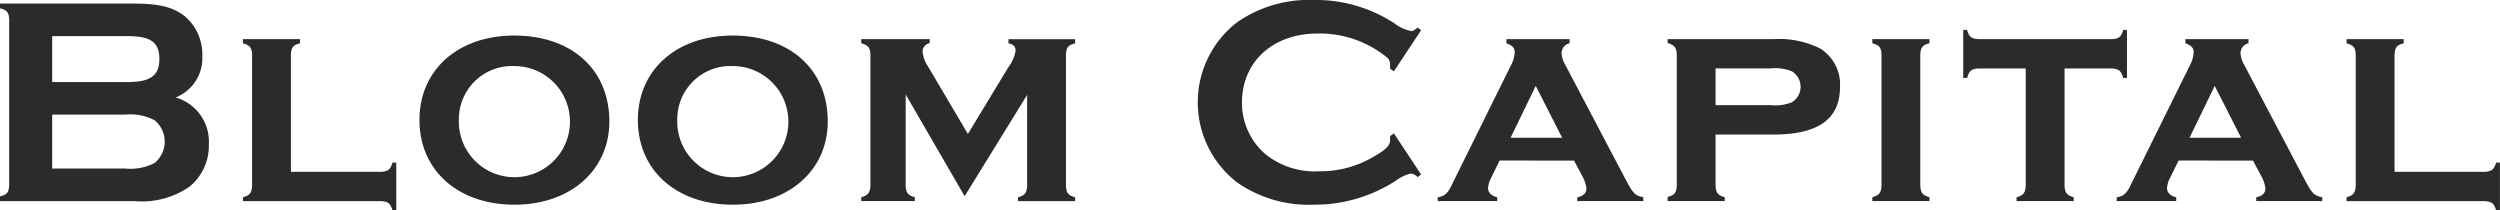
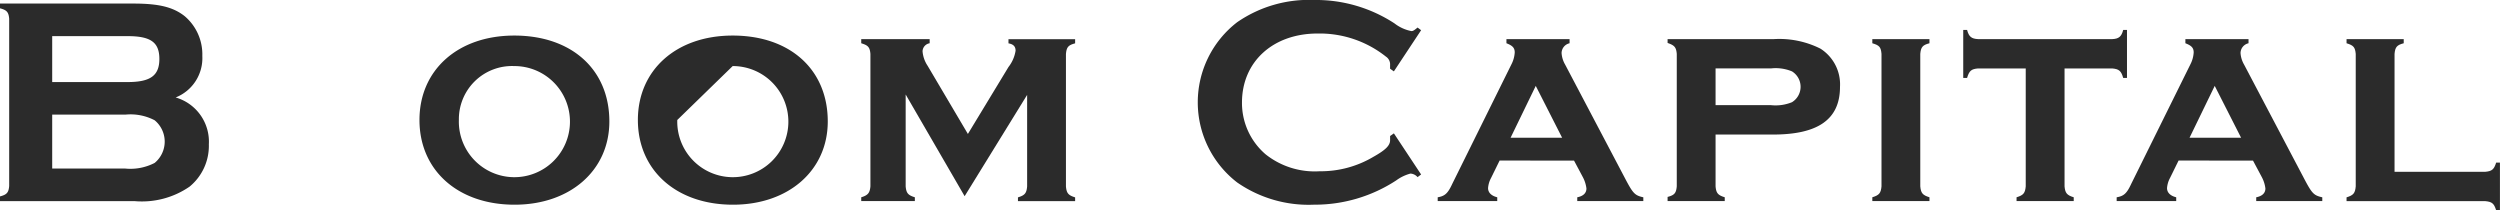
<svg xmlns="http://www.w3.org/2000/svg" id="logo" width="198" height="16.657" viewBox="0 0 198 16.657">
  <g id="Group_162544" data-name="Group 162544" transform="translate(0)">
    <path id="Path_83345" data-name="Path 83345" d="M217.124,276.371c2.041,0,3.167.281,4.082,1.009a3.968,3.968,0,0,1,1.384,3.143,3.35,3.35,0,0,1-2.111,3.285,3.644,3.644,0,0,1,2.628,3.707,4.182,4.182,0,0,1-1.526,3.355,6.656,6.656,0,0,1-4.34,1.15H206.566v-.375c.54-.141.68-.3.727-.821V277.567c-.047-.516-.187-.68-.727-.821v-.375Zm-.446,6.217c1.807,0,2.51-.516,2.51-1.83s-.68-1.807-2.51-1.807H210.7v3.637Zm-.188,6.851a4.175,4.175,0,0,0,2.323-.446,2.188,2.188,0,0,0,0-3.379,4.124,4.124,0,0,0-2.323-.446H210.7v4.27Z" transform="translate(-206.566 -276.089)" fill="#2b2b2b" />
-     <path id="Path_83346" data-name="Path 83346" d="M259.313,292.993c.539-.047.7-.188.868-.727h.3v3.777h-.3c-.164-.539-.328-.68-.868-.727h-10.98v-.3c.54-.164.681-.328.727-.868V283.656c-.047-.539-.187-.68-.727-.844v-.328h4.528v.328c-.54.141-.68.3-.727.844v9.338Z" transform="translate(-229.095 -279.386)" fill="#2b2b2b" />
    <path id="Path_83347" data-name="Path 83347" d="M293.731,288.675c0,3.871-3.1,6.593-7.508,6.593-4.481,0-7.531-2.722-7.531-6.71,0-3.964,3.05-6.686,7.508-6.686C290.751,281.872,293.731,284.57,293.731,288.675Zm-11.918-.117a4.4,4.4,0,1,0,4.388-4.269A4.21,4.21,0,0,0,281.813,288.558Z" transform="translate(-245.47 -279.056)" fill="#2b2b2b" />
-     <path id="Path_83348" data-name="Path 83348" d="M331.286,288.675c0,3.871-3.1,6.593-7.508,6.593-4.481,0-7.531-2.722-7.531-6.71,0-3.964,3.05-6.686,7.508-6.686C328.306,281.872,331.286,284.57,331.286,288.675Zm-11.918-.117a4.4,4.4,0,1,0,4.387-4.269A4.21,4.21,0,0,0,319.367,288.558Z" transform="translate(-265.727 -279.056)" fill="#2b2b2b" />
+     <path id="Path_83348" data-name="Path 83348" d="M331.286,288.675c0,3.871-3.1,6.593-7.508,6.593-4.481,0-7.531-2.722-7.531-6.71,0-3.964,3.05-6.686,7.508-6.686C328.306,281.872,331.286,284.57,331.286,288.675Zm-11.918-.117a4.4,4.4,0,1,0,4.387-4.269Z" transform="translate(-265.727 -279.056)" fill="#2b2b2b" />
    <path id="Path_83349" data-name="Path 83349" d="M358.172,286.87v7.273c.047.54.188.7.727.868v.3h-4.246v-.3c.539-.164.68-.351.727-.868V283.656c-.047-.539-.187-.68-.727-.844v-.328h5.419v.328a.667.667,0,0,0-.563.633,2.409,2.409,0,0,0,.4,1.15l3.191,5.4,3.214-5.3a2.808,2.808,0,0,0,.563-1.29c0-.329-.164-.516-.563-.586v-.328h5.279v.328c-.539.141-.68.3-.727.844v10.487c.047.54.188.7.727.868v.3h-4.528v-.3c.54-.164.681-.328.727-.868v-7.249l-4.95,8.023Z" transform="translate(-286.443 -279.386)" fill="#2b2b2b" />
    <path id="Path_83350" data-name="Path 83350" d="M430.205,289.577l-.281.211a.8.8,0,0,0-.563-.282,3.365,3.365,0,0,0-1.126.54,11.777,11.777,0,0,1-6.522,1.924,9.924,9.924,0,0,1-6.076-1.76,8.013,8.013,0,0,1,0-12.692,10,10,0,0,1,6.1-1.76,11.367,11.367,0,0,1,6.358,1.853,3.166,3.166,0,0,0,1.338.61c.141,0,.234-.07.492-.281l.281.211-2.158,3.261-.3-.211v-.3a.733.733,0,0,0-.328-.657,8.439,8.439,0,0,0-5.42-1.83c-3.519,0-5.982,2.229-5.982,5.466a5.349,5.349,0,0,0,1.877,4.106,6.256,6.256,0,0,0,4.27,1.337,8.174,8.174,0,0,0,4.27-1.149c.962-.54,1.314-.892,1.314-1.314v-.328l.3-.211Z" transform="translate(-317.653 -275.759)" fill="#2b2b2b" />
    <path id="Path_83351" data-name="Path 83351" d="M458.677,292.1l-.68,1.384a2.012,2.012,0,0,0-.235.8c0,.352.258.61.727.727v.3h-4.716v-.3c.563-.094.8-.3,1.15-1.056l4.692-9.478a2.366,2.366,0,0,0,.259-.938c0-.352-.164-.54-.657-.727v-.328h5v.328a.807.807,0,0,0-.633.774,2.1,2.1,0,0,0,.281.915l4.856,9.22c.54,1.009.7,1.15,1.337,1.291v.3h-5.232v-.3c.469-.094.727-.328.727-.7a2.589,2.589,0,0,0-.282-.892l-.7-1.313Zm2.862-5.912-1.994,4.106h4.082Z" transform="translate(-339.907 -279.386)" fill="#2b2b2b" />
    <path id="Path_83352" data-name="Path 83352" d="M497.1,294.142c.047.54.187.7.727.868v.3H493.3v-.328c.54-.14.681-.3.727-.845V283.656c-.047-.539-.187-.68-.727-.868v-.3h8.352a7.25,7.25,0,0,1,3.754.751,3.354,3.354,0,0,1,1.549,3.026c0,2.557-1.713,3.777-5.3,3.777H497.1Zm4.387-6.428a3.428,3.428,0,0,0,1.666-.234,1.434,1.434,0,0,0,0-2.44,3.362,3.362,0,0,0-1.666-.235H497.1v2.909Z" transform="translate(-361.227 -279.386)" fill="#2b2b2b" />
    <path id="Path_83353" data-name="Path 83353" d="M533.025,282.483v.328c-.539.141-.68.3-.727.844v10.487c.047.54.188.7.727.868v.3H528.5v-.3c.539-.164.68-.328.727-.868V283.656c-.046-.539-.164-.68-.727-.844v-.328Z" transform="translate(-380.212 -279.386)" fill="#2b2b2b" />
    <path id="Path_83354" data-name="Path 83354" d="M552.157,293.291c.047.54.188.7.727.868v.3h-4.528v-.3c.54-.164.681-.328.727-.868v-9.337h-3.777c-.54.047-.7.187-.868.751h-.305v-3.8h.305c.141.539.352.7.868.727h10.628c.516-.024.727-.188.868-.727h.3v3.8h-.3c-.164-.563-.329-.7-.868-.751h-3.777Z" transform="translate(-388.645 -278.534)" fill="#2b2b2b" />
    <path id="Path_83355" data-name="Path 83355" d="M575.421,292.1l-.68,1.384a2.012,2.012,0,0,0-.235.8c0,.352.258.61.727.727v.3h-4.716v-.3c.563-.094.8-.3,1.15-1.056l4.692-9.478a2.366,2.366,0,0,0,.258-.938c0-.352-.164-.54-.657-.727v-.328h5v.328a.807.807,0,0,0-.633.774,2.1,2.1,0,0,0,.281.915l4.856,9.22c.54,1.009.7,1.15,1.338,1.291v.3h-5.232v-.3c.469-.094.727-.328.727-.7a2.58,2.58,0,0,0-.281-.892l-.7-1.313Zm2.862-5.912-1.994,4.106h4.082Z" transform="translate(-402.877 -279.386)" fill="#2b2b2b" />
    <path id="Path_83356" data-name="Path 83356" d="M621.024,292.993c.539-.047.7-.188.868-.727h.3v3.777h-.3c-.164-.539-.328-.68-.868-.727h-10.98v-.3c.54-.164.681-.328.727-.868V283.656c-.047-.539-.187-.68-.727-.844v-.328h4.528v.328c-.54.141-.68.3-.727.844v9.338Z" transform="translate(-424.197 -279.386)" fill="#2b2b2b" />
  </g>
</svg>